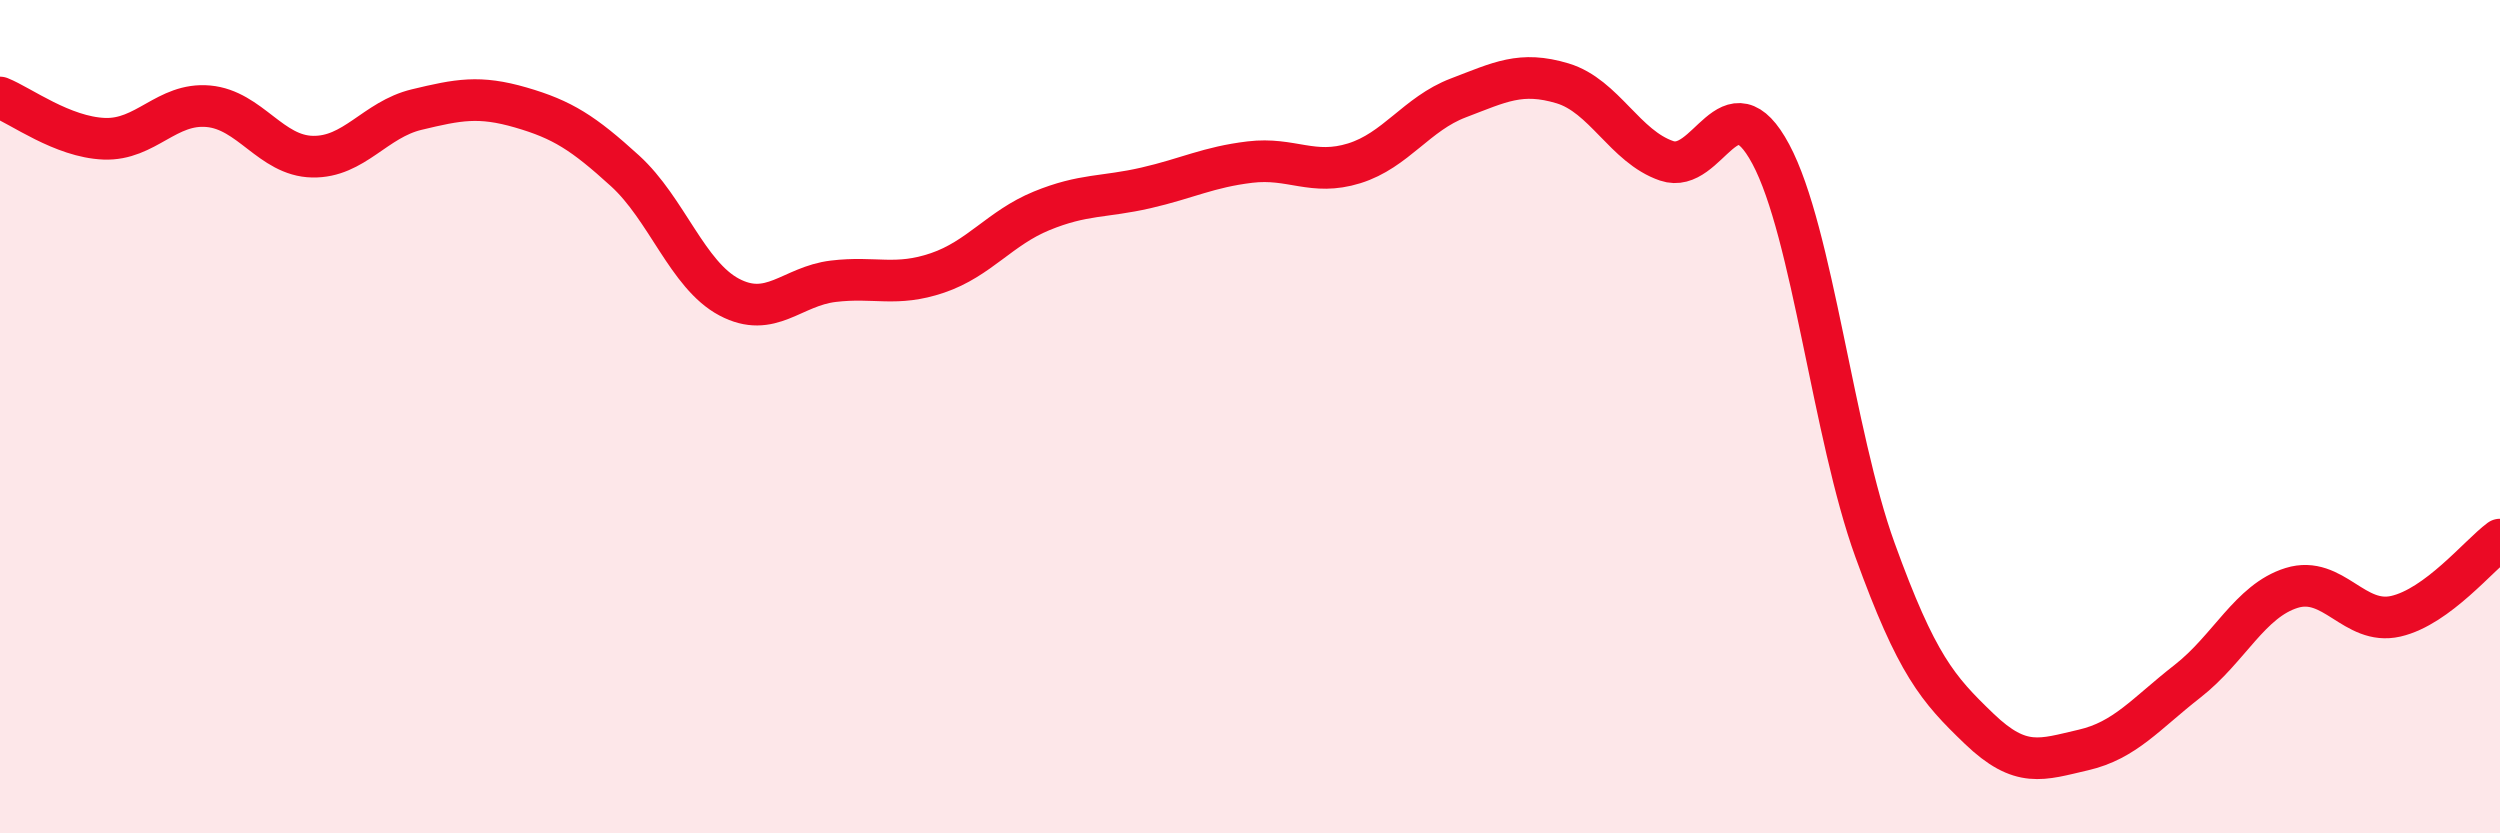
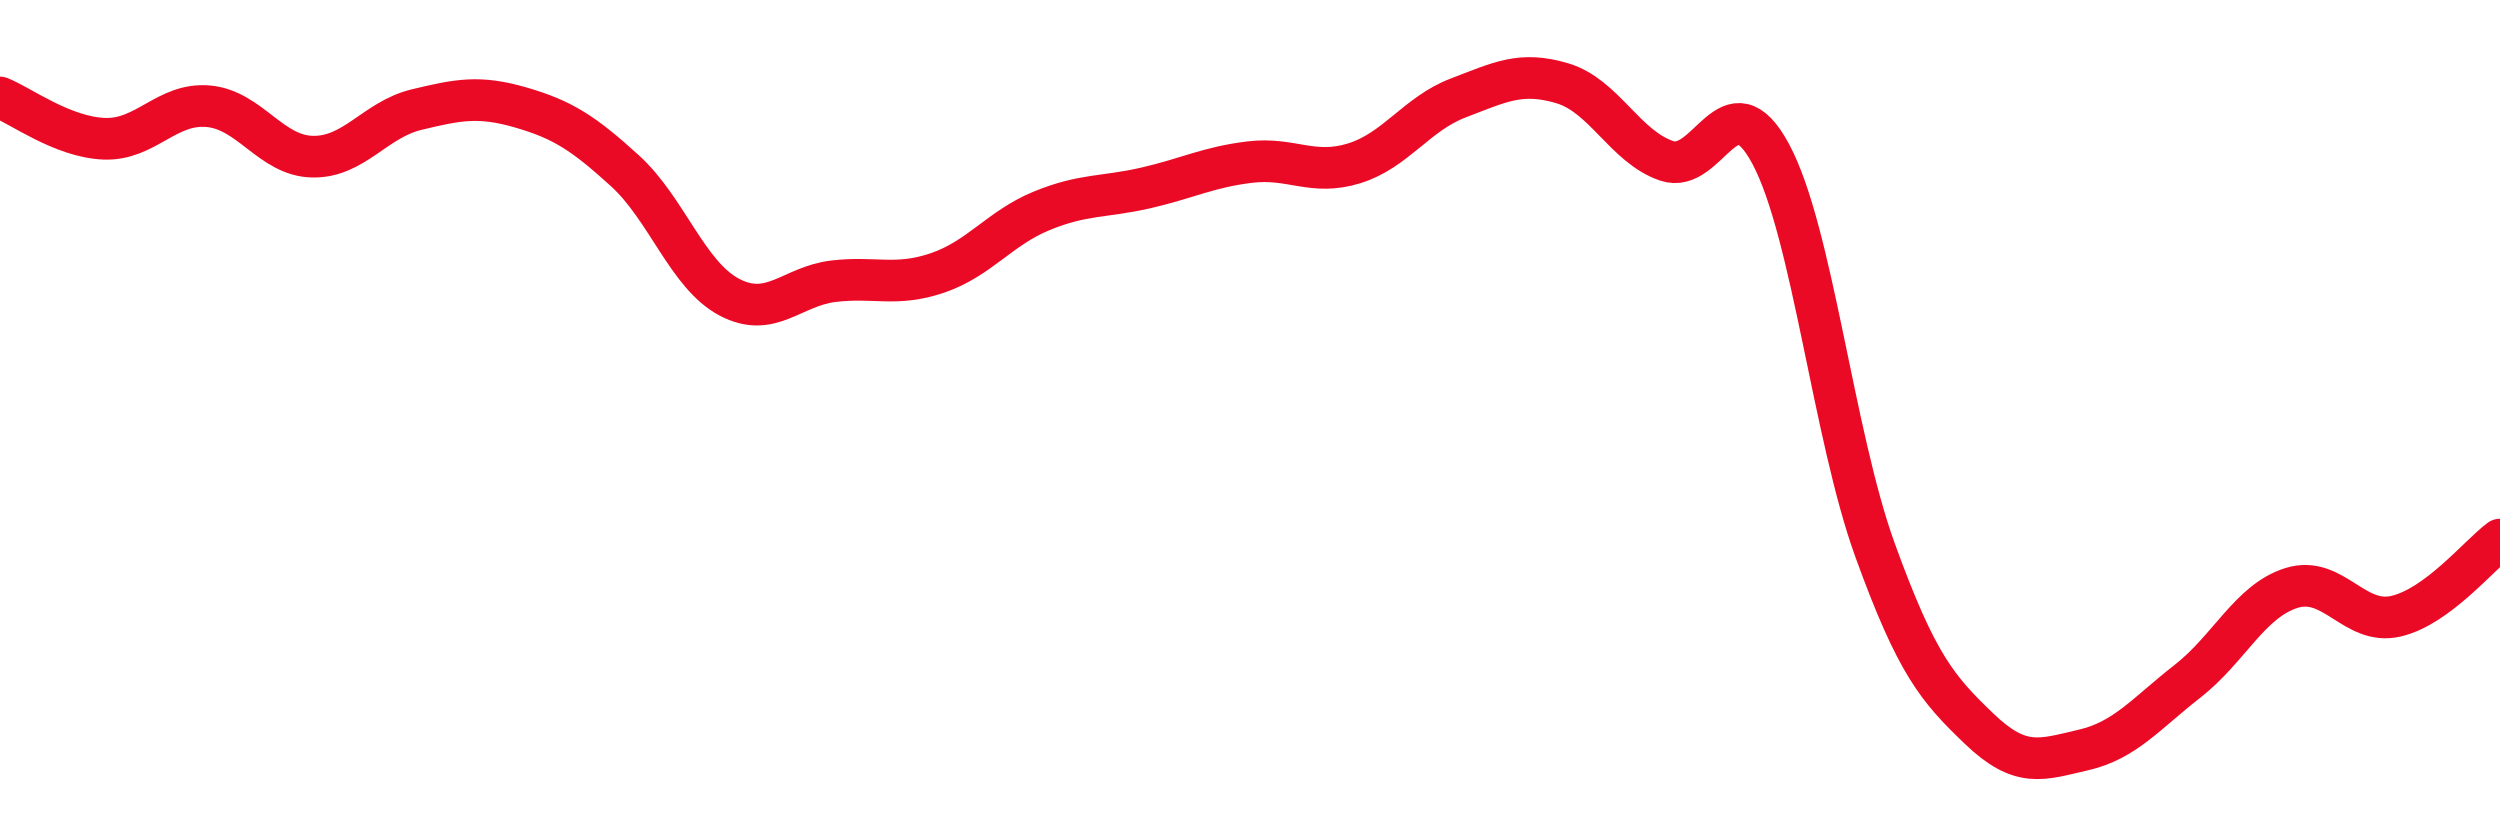
<svg xmlns="http://www.w3.org/2000/svg" width="60" height="20" viewBox="0 0 60 20">
-   <path d="M 0,2.34 C 0.5,2.54 1.5,3.29 2.5,3.33 C 3.5,3.37 4,2.46 5,2.55 C 6,2.64 6.5,3.74 7.5,3.76 C 8.5,3.78 9,2.87 10,2.63 C 11,2.39 11.5,2.29 12.5,2.58 C 13.5,2.87 14,3.19 15,4.1 C 16,5.01 16.5,6.6 17.5,7.13 C 18.5,7.66 19,6.87 20,6.75 C 21,6.63 21.5,6.89 22.5,6.55 C 23.5,6.21 24,5.47 25,5.06 C 26,4.65 26.5,4.74 27.5,4.51 C 28.5,4.28 29,4.01 30,3.89 C 31,3.77 31.5,4.23 32.5,3.92 C 33.5,3.61 34,2.73 35,2.35 C 36,1.97 36.5,1.7 37.5,2 C 38.5,2.3 39,3.52 40,3.86 C 41,4.2 41.5,1.83 42.5,3.7 C 43.5,5.57 44,10.44 45,13.2 C 46,15.96 46.5,16.53 47.5,17.49 C 48.5,18.45 49,18.23 50,18 C 51,17.77 51.5,17.13 52.5,16.35 C 53.5,15.57 54,14.42 55,14.11 C 56,13.8 56.5,15.02 57.5,14.79 C 58.5,14.56 59.5,13.32 60,12.95L60 20L0 20Z" fill="#EB0A25" opacity="0.1" stroke-linecap="round" stroke-linejoin="round" />
  <path d="M 0,2.34 C 0.5,2.54 1.5,3.29 2.5,3.33 C 3.5,3.37 4,2.46 5,2.55 C 6,2.64 6.5,3.74 7.5,3.76 C 8.5,3.78 9,2.87 10,2.63 C 11,2.39 11.5,2.29 12.5,2.58 C 13.5,2.87 14,3.19 15,4.1 C 16,5.01 16.5,6.6 17.5,7.13 C 18.5,7.66 19,6.87 20,6.75 C 21,6.63 21.5,6.89 22.5,6.55 C 23.5,6.21 24,5.47 25,5.06 C 26,4.65 26.5,4.74 27.5,4.51 C 28.5,4.28 29,4.01 30,3.89 C 31,3.77 31.5,4.23 32.5,3.92 C 33.5,3.61 34,2.73 35,2.35 C 36,1.97 36.5,1.7 37.5,2 C 38.5,2.3 39,3.52 40,3.86 C 41,4.2 41.5,1.83 42.5,3.7 C 43.5,5.57 44,10.44 45,13.2 C 46,15.96 46.5,16.53 47.5,17.49 C 48.5,18.45 49,18.23 50,18 C 51,17.77 51.5,17.13 52.5,16.35 C 53.5,15.57 54,14.42 55,14.11 C 56,13.8 56.5,15.02 57.5,14.79 C 58.5,14.56 59.5,13.32 60,12.95" stroke="#EB0A25" stroke-width="1" fill="none" stroke-linecap="round" stroke-linejoin="round" />
</svg>